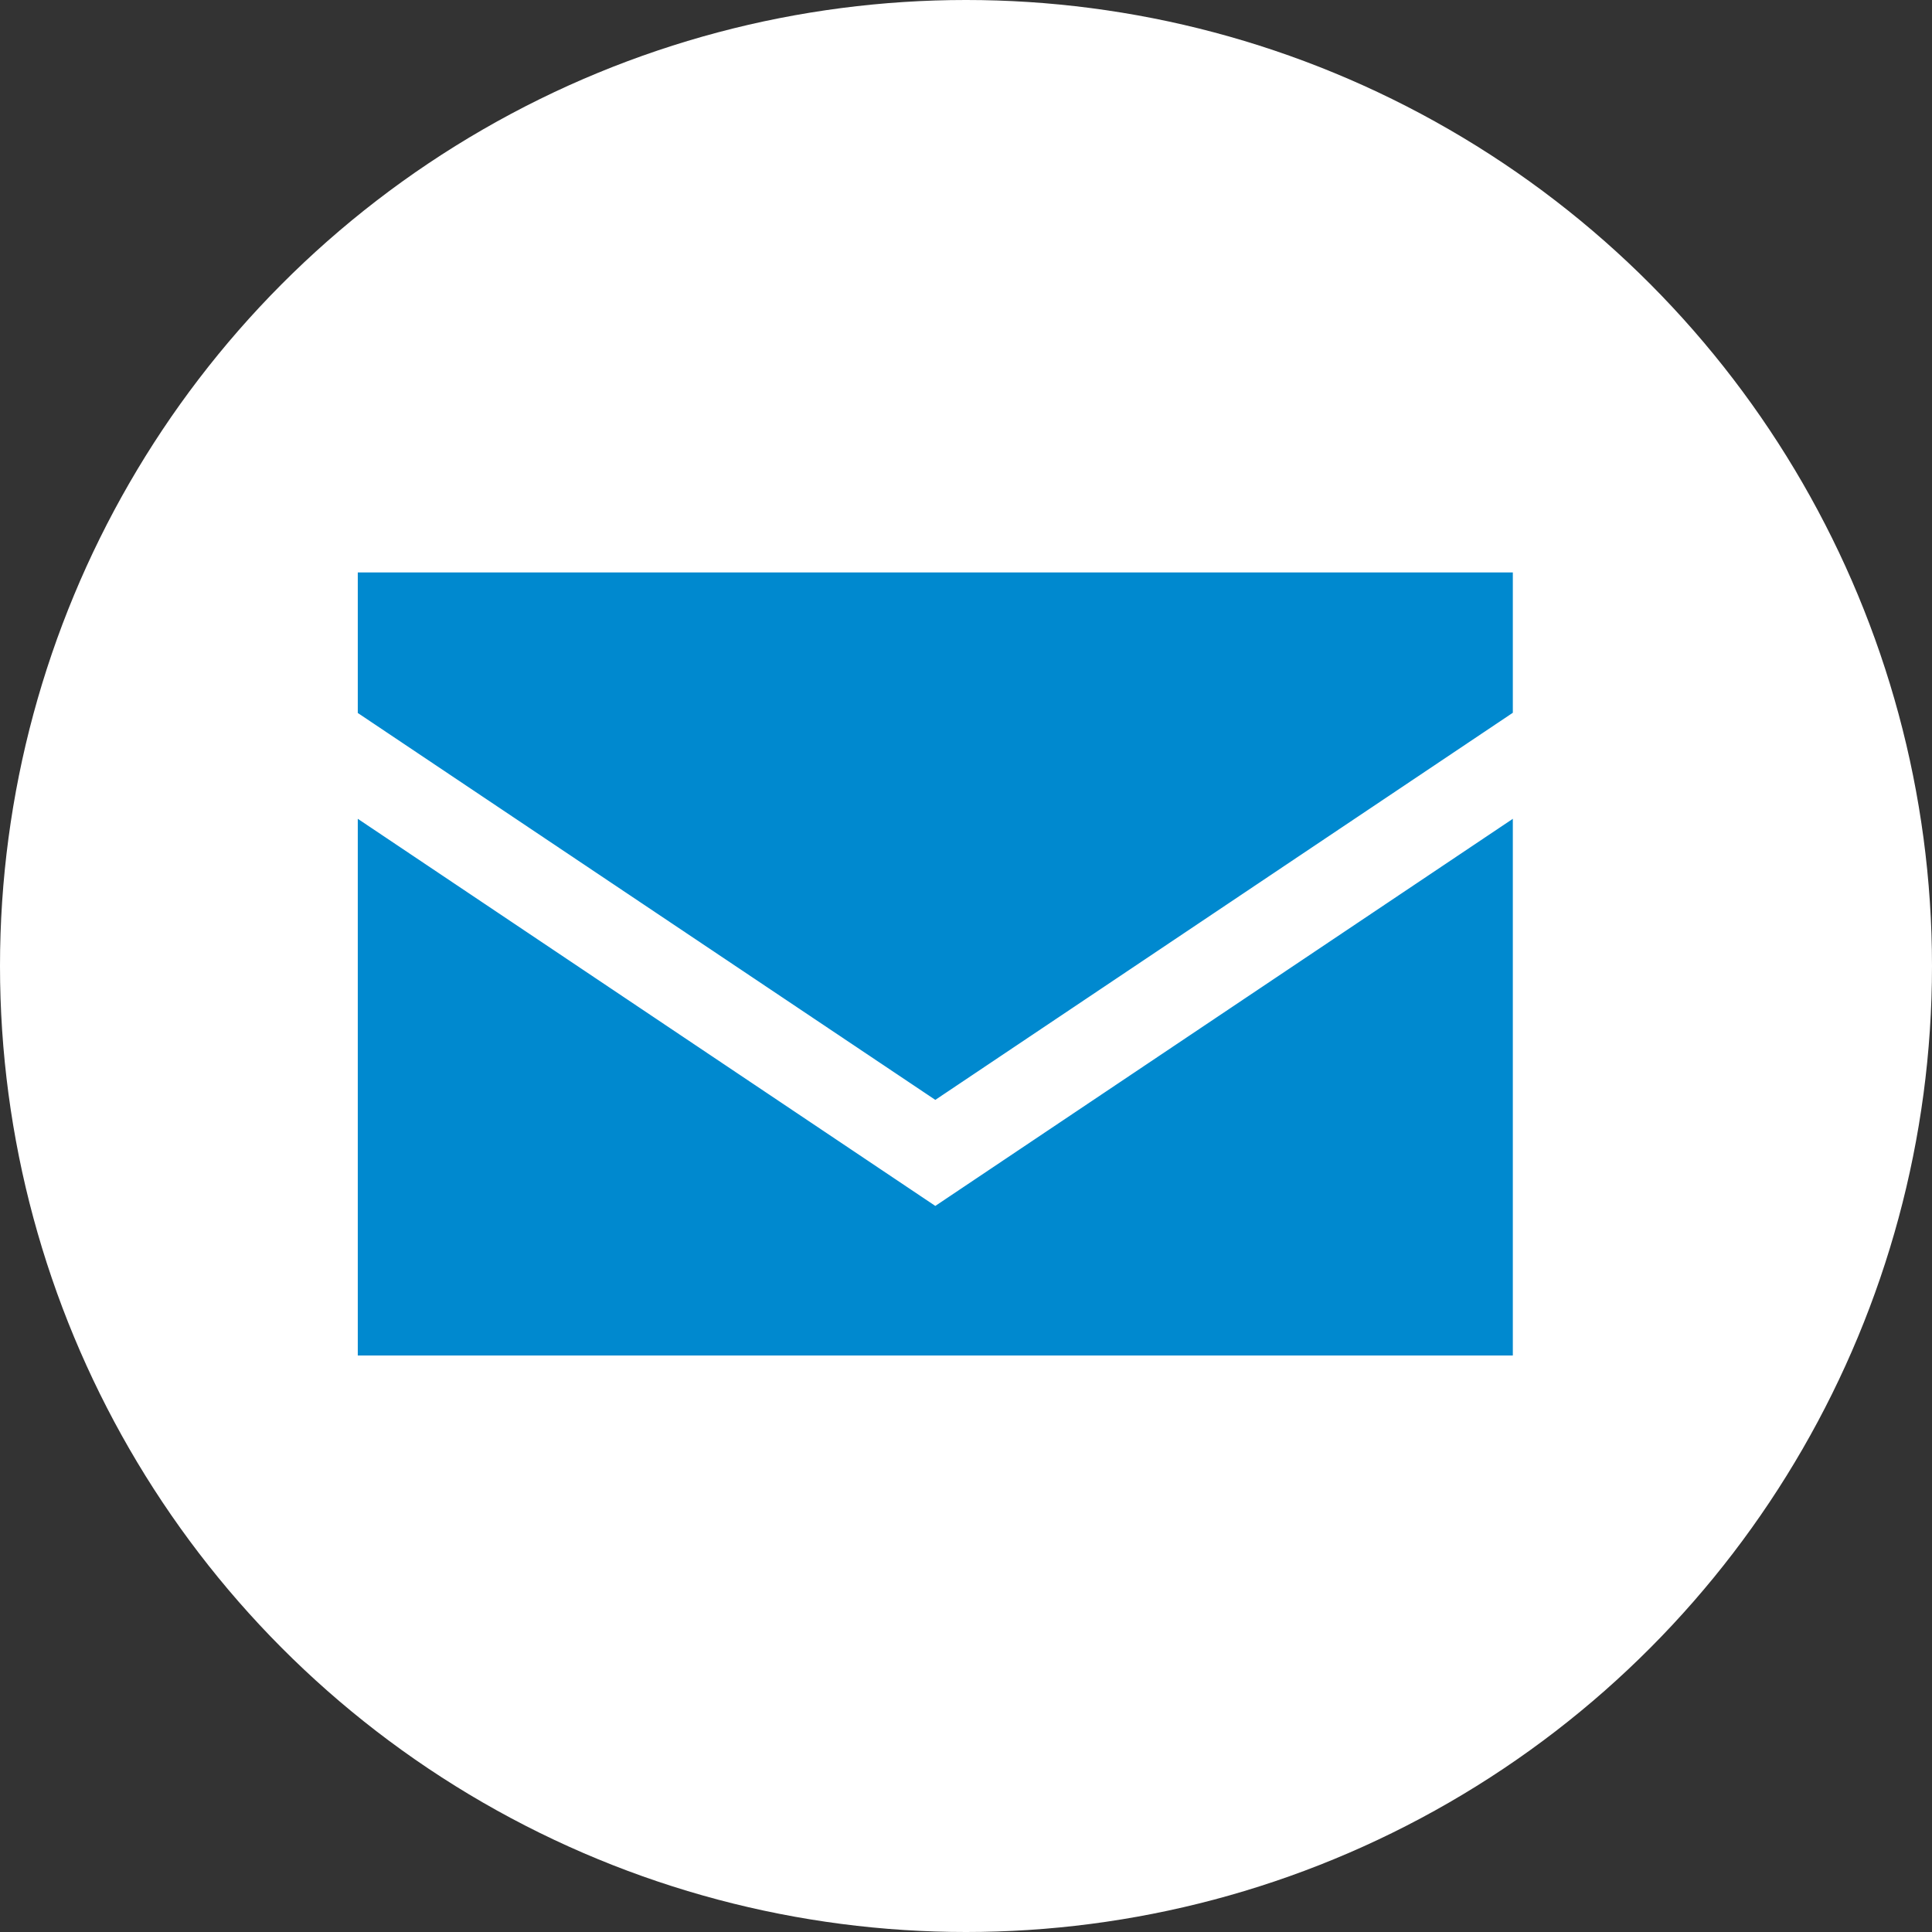
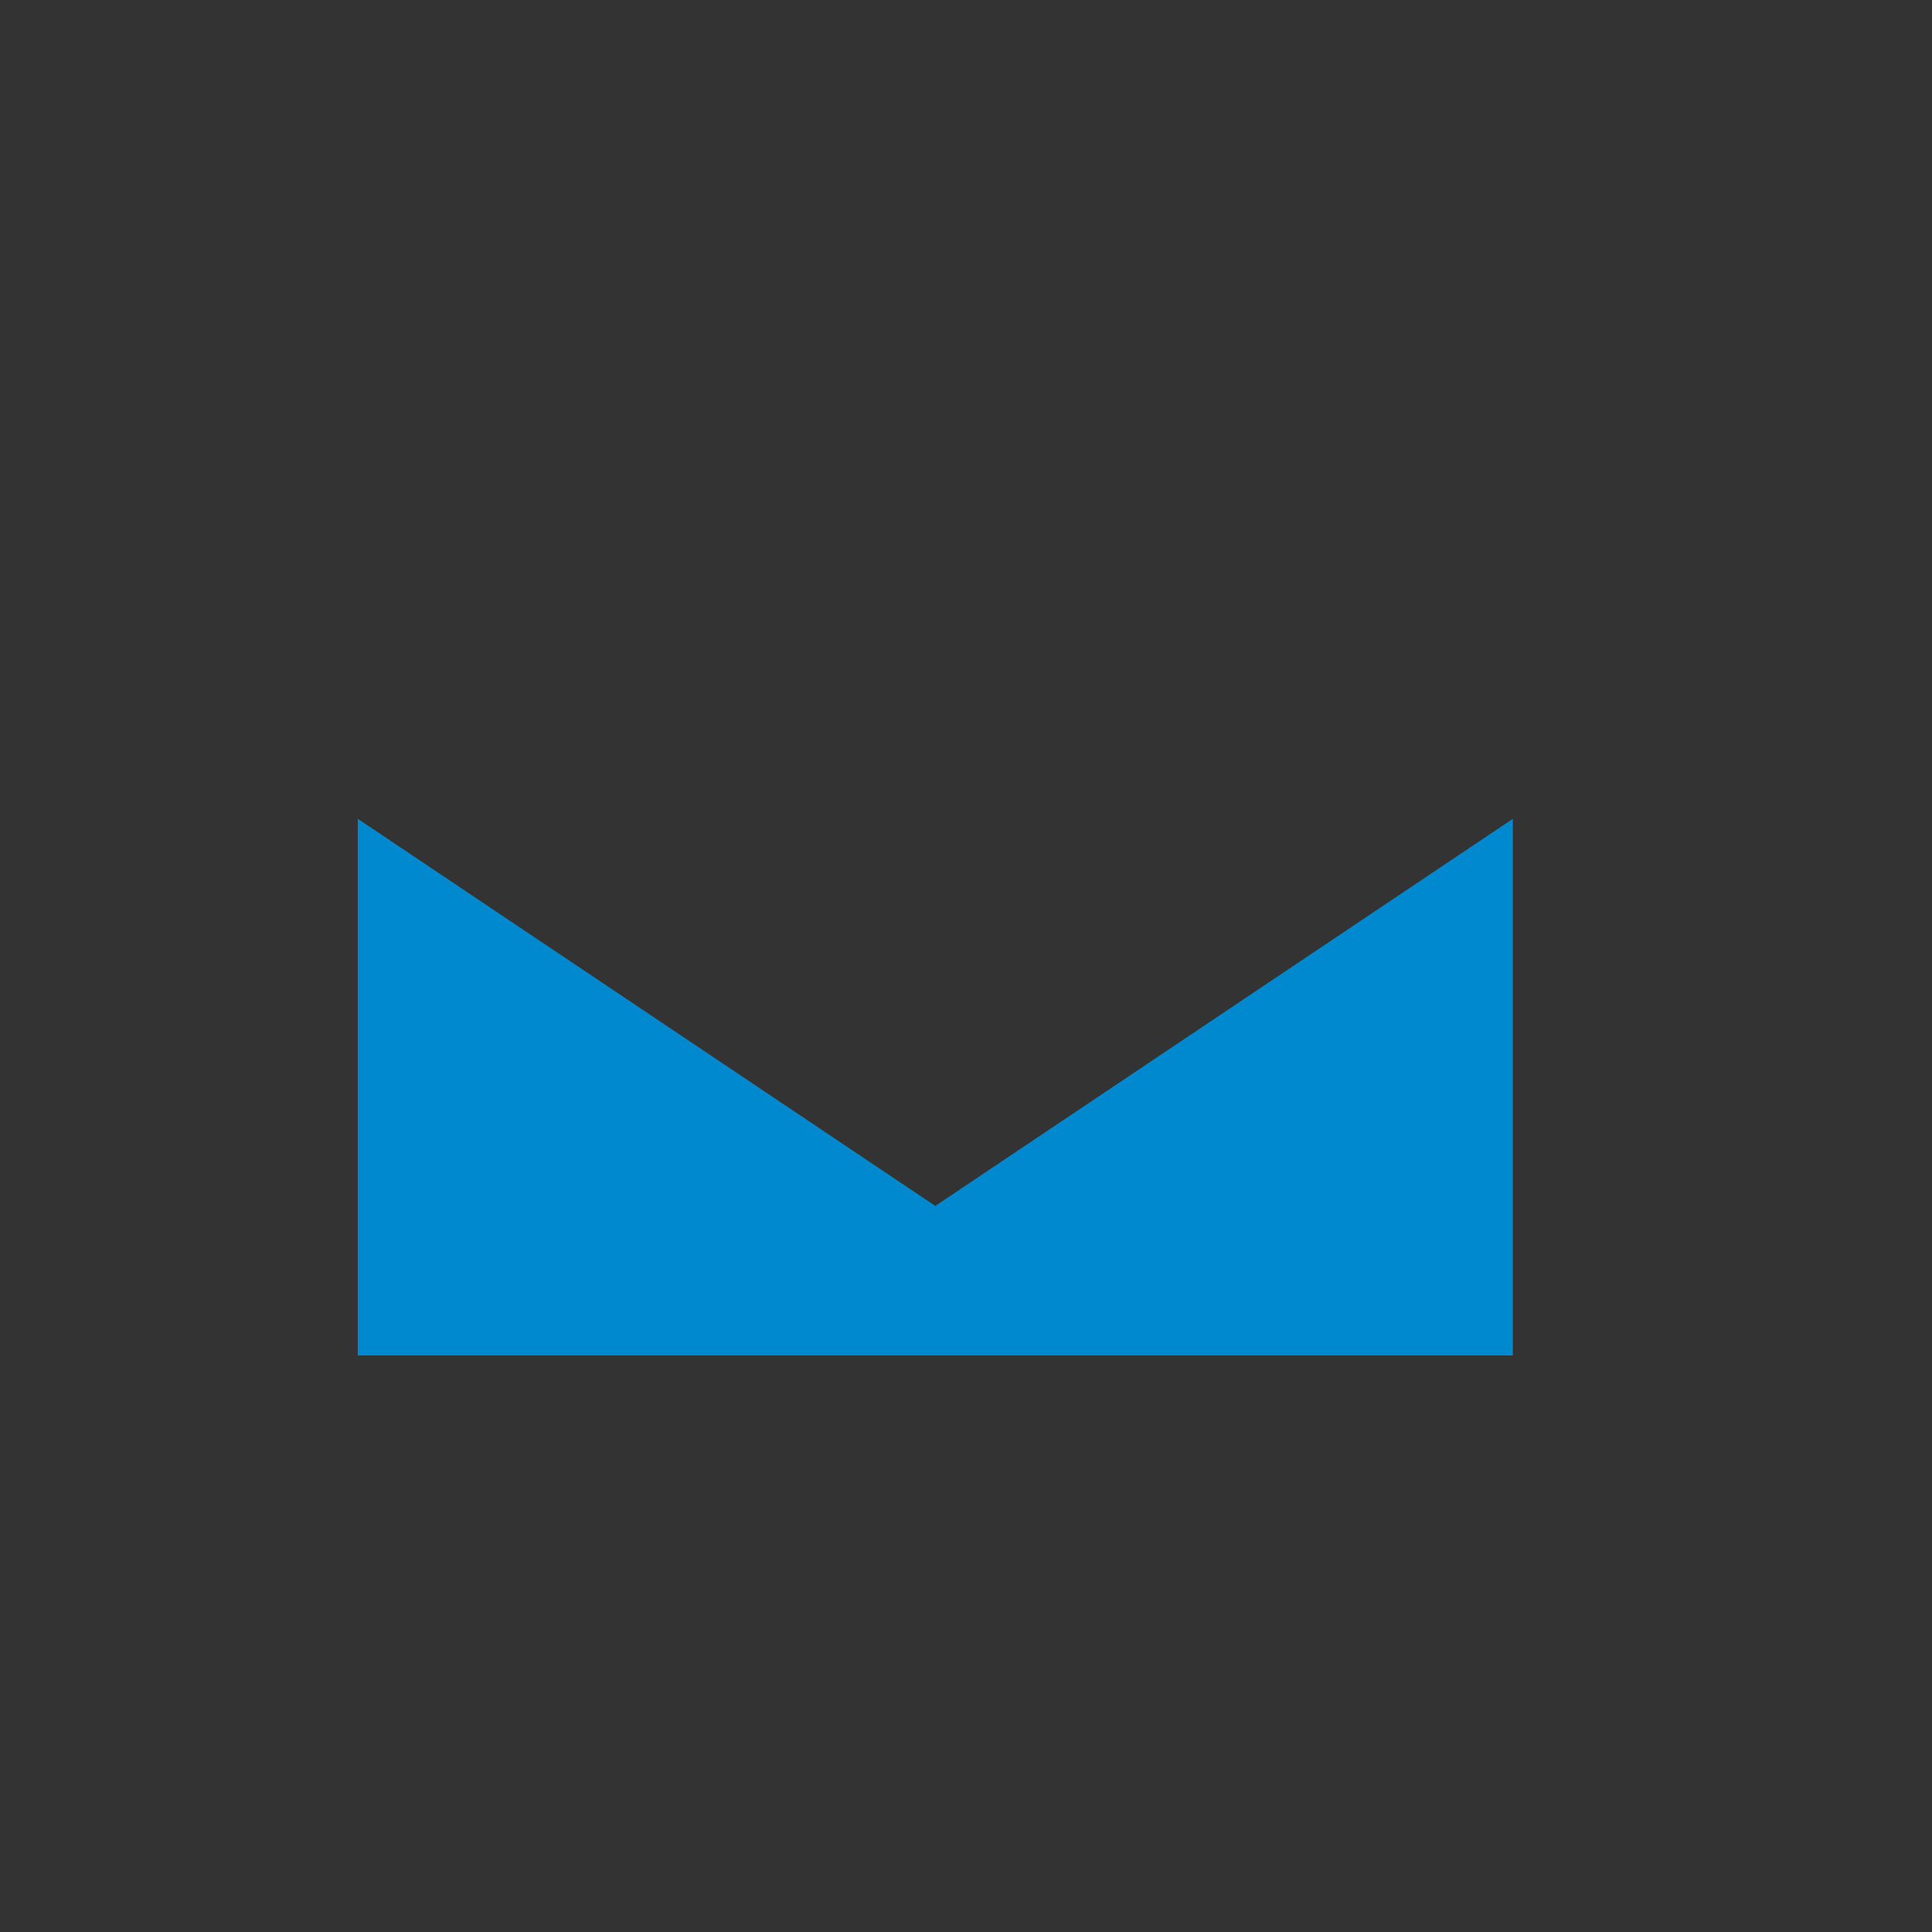
<svg xmlns="http://www.w3.org/2000/svg" width="27" height="27" viewBox="0 0 27 27">
  <rect x="0" y="0" width="27" height="27" fill="#333333" stroke="none" />
  <g id="グループ_649" data-name="グループ 649" transform="translate(-1045 -50)">
-     <circle id="楕円形_2" data-name="楕円形 2" cx="13.5" cy="13.5" r="13.5" transform="translate(1045 50)" fill="#fff" />
    <g id="メール02" transform="translate(1050 58)">
-       <path id="パス_16" data-name="パス 16" d="M16.142,68.8H0v1.964l8.071,5.407,8.071-5.41Z" transform="translate(0 -68.8)" fill="#0089cf" />
      <path id="パス_17" data-name="パス 17" d="M0,178v7.5H16.142V178l-8.071,5.41Z" transform="translate(0 -174.557)" fill="#0089cf" />
    </g>
  </g>
</svg>